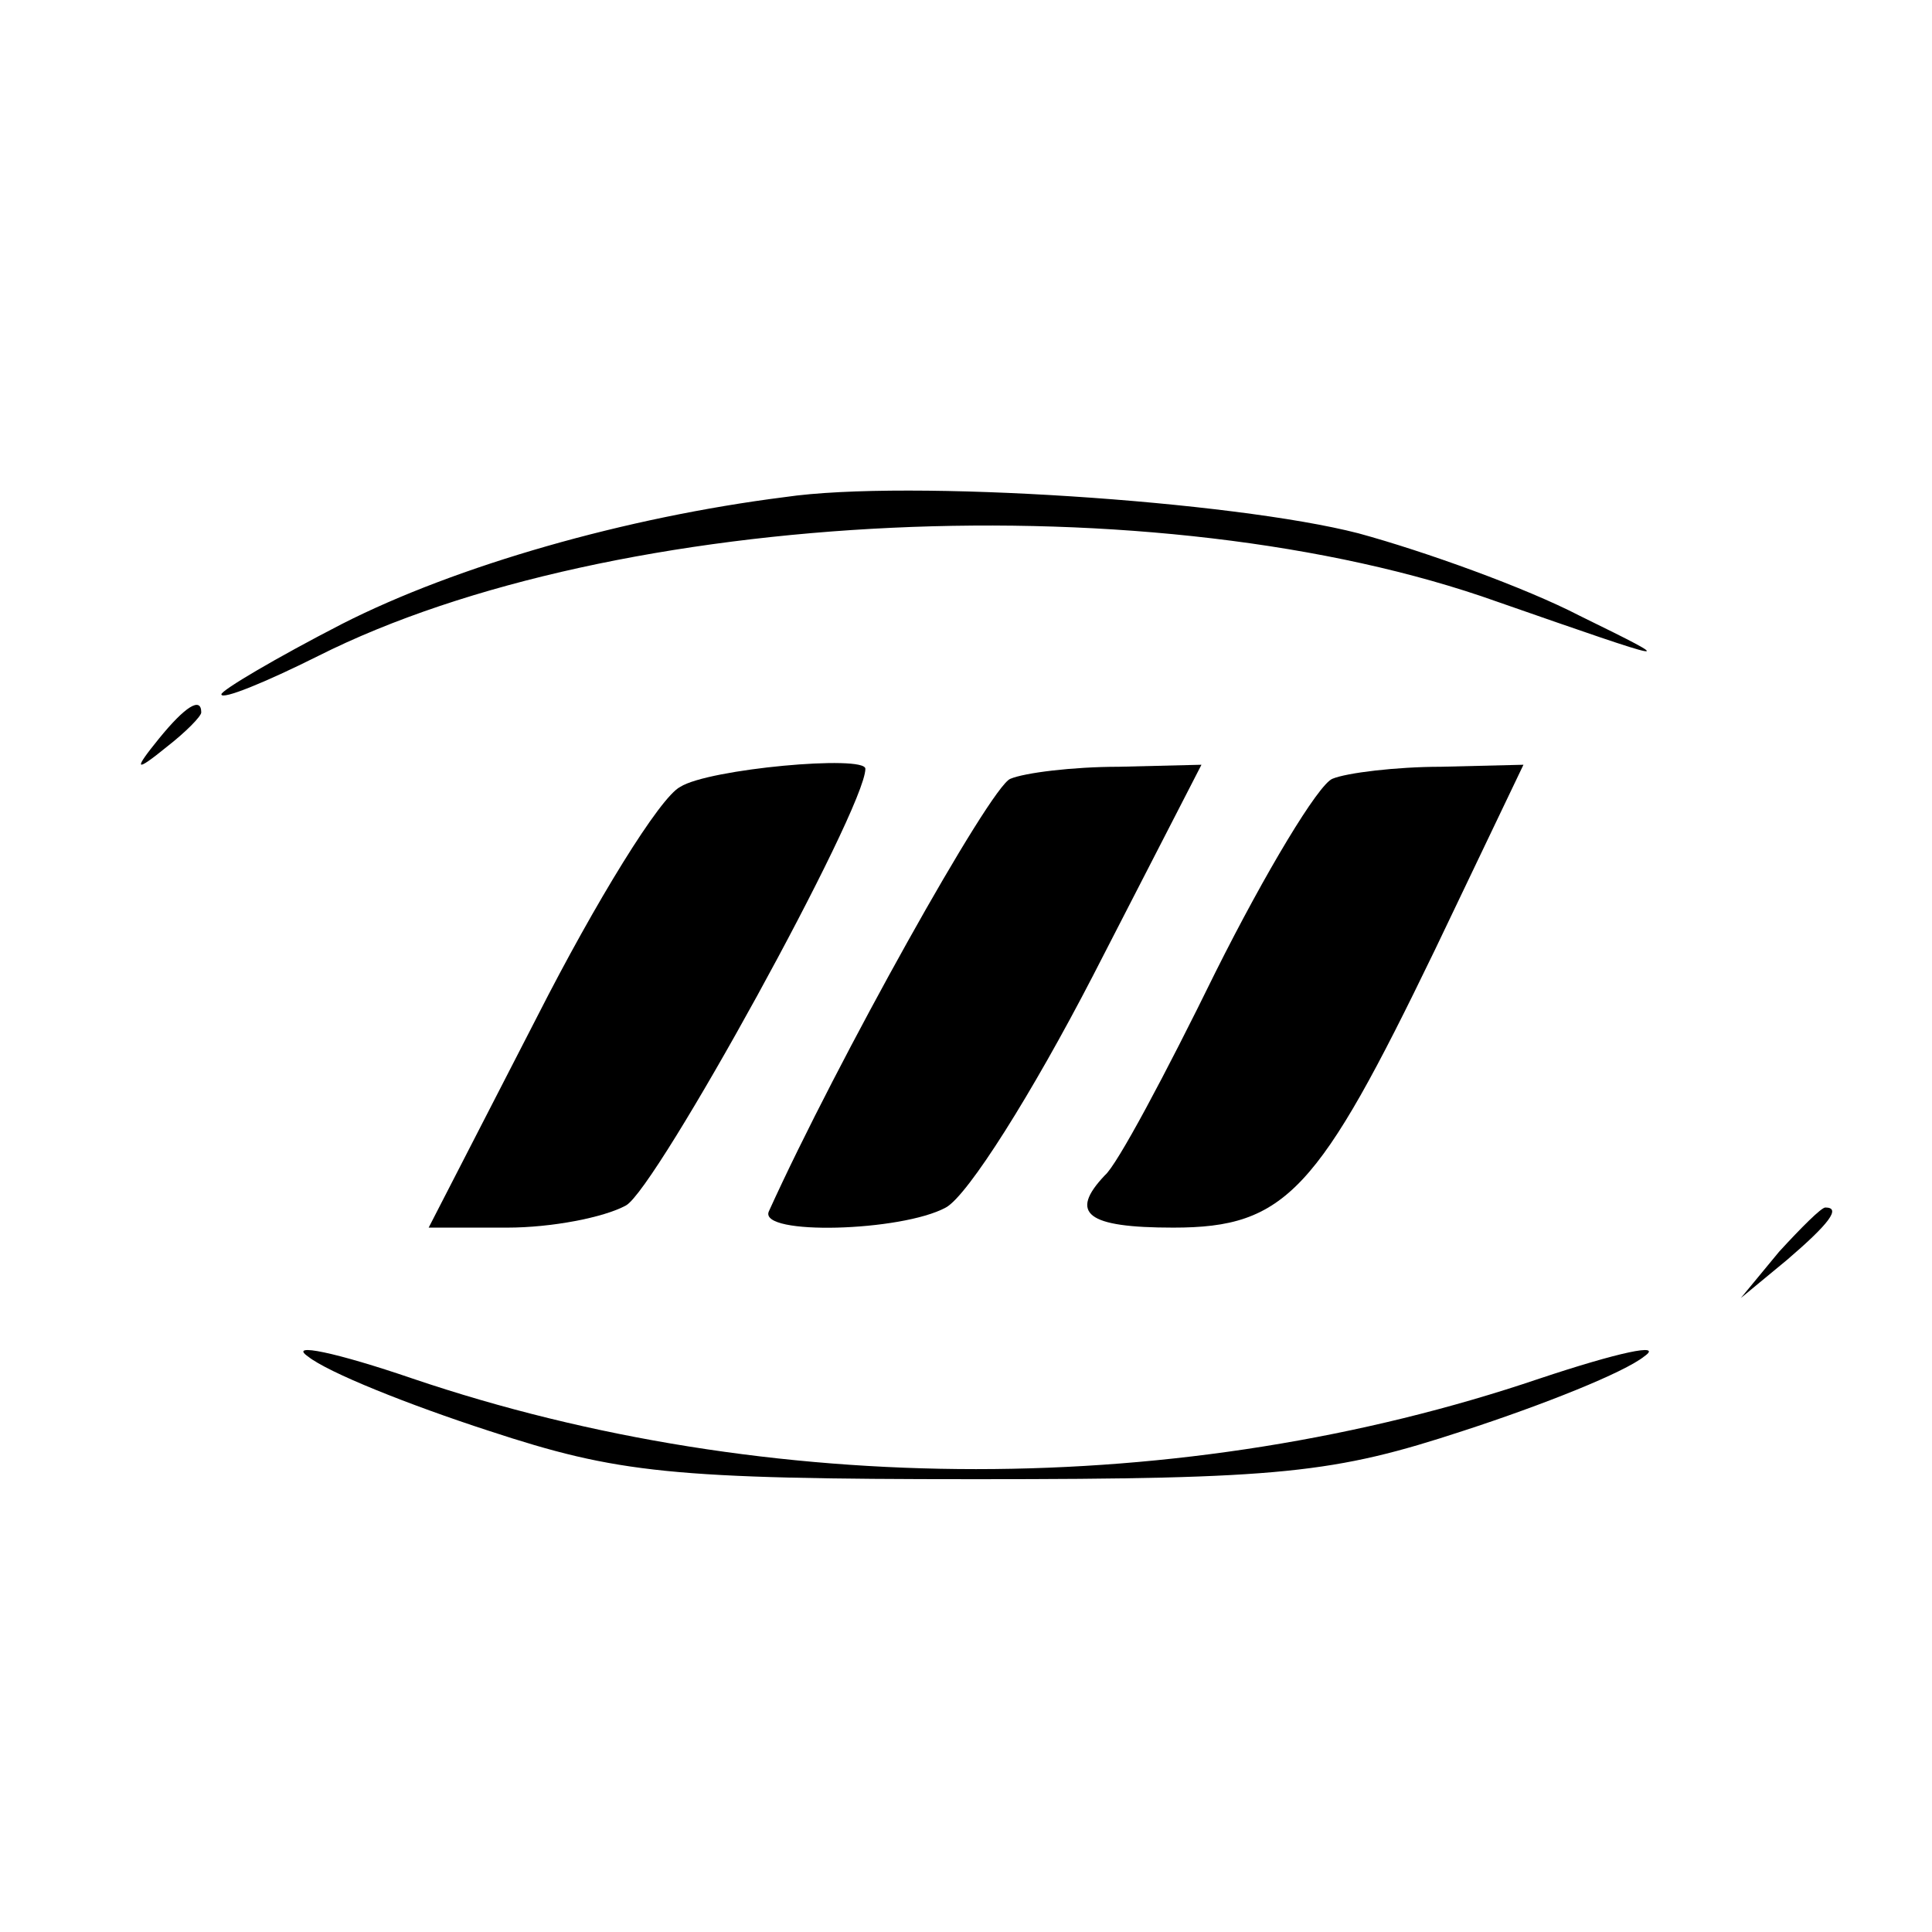
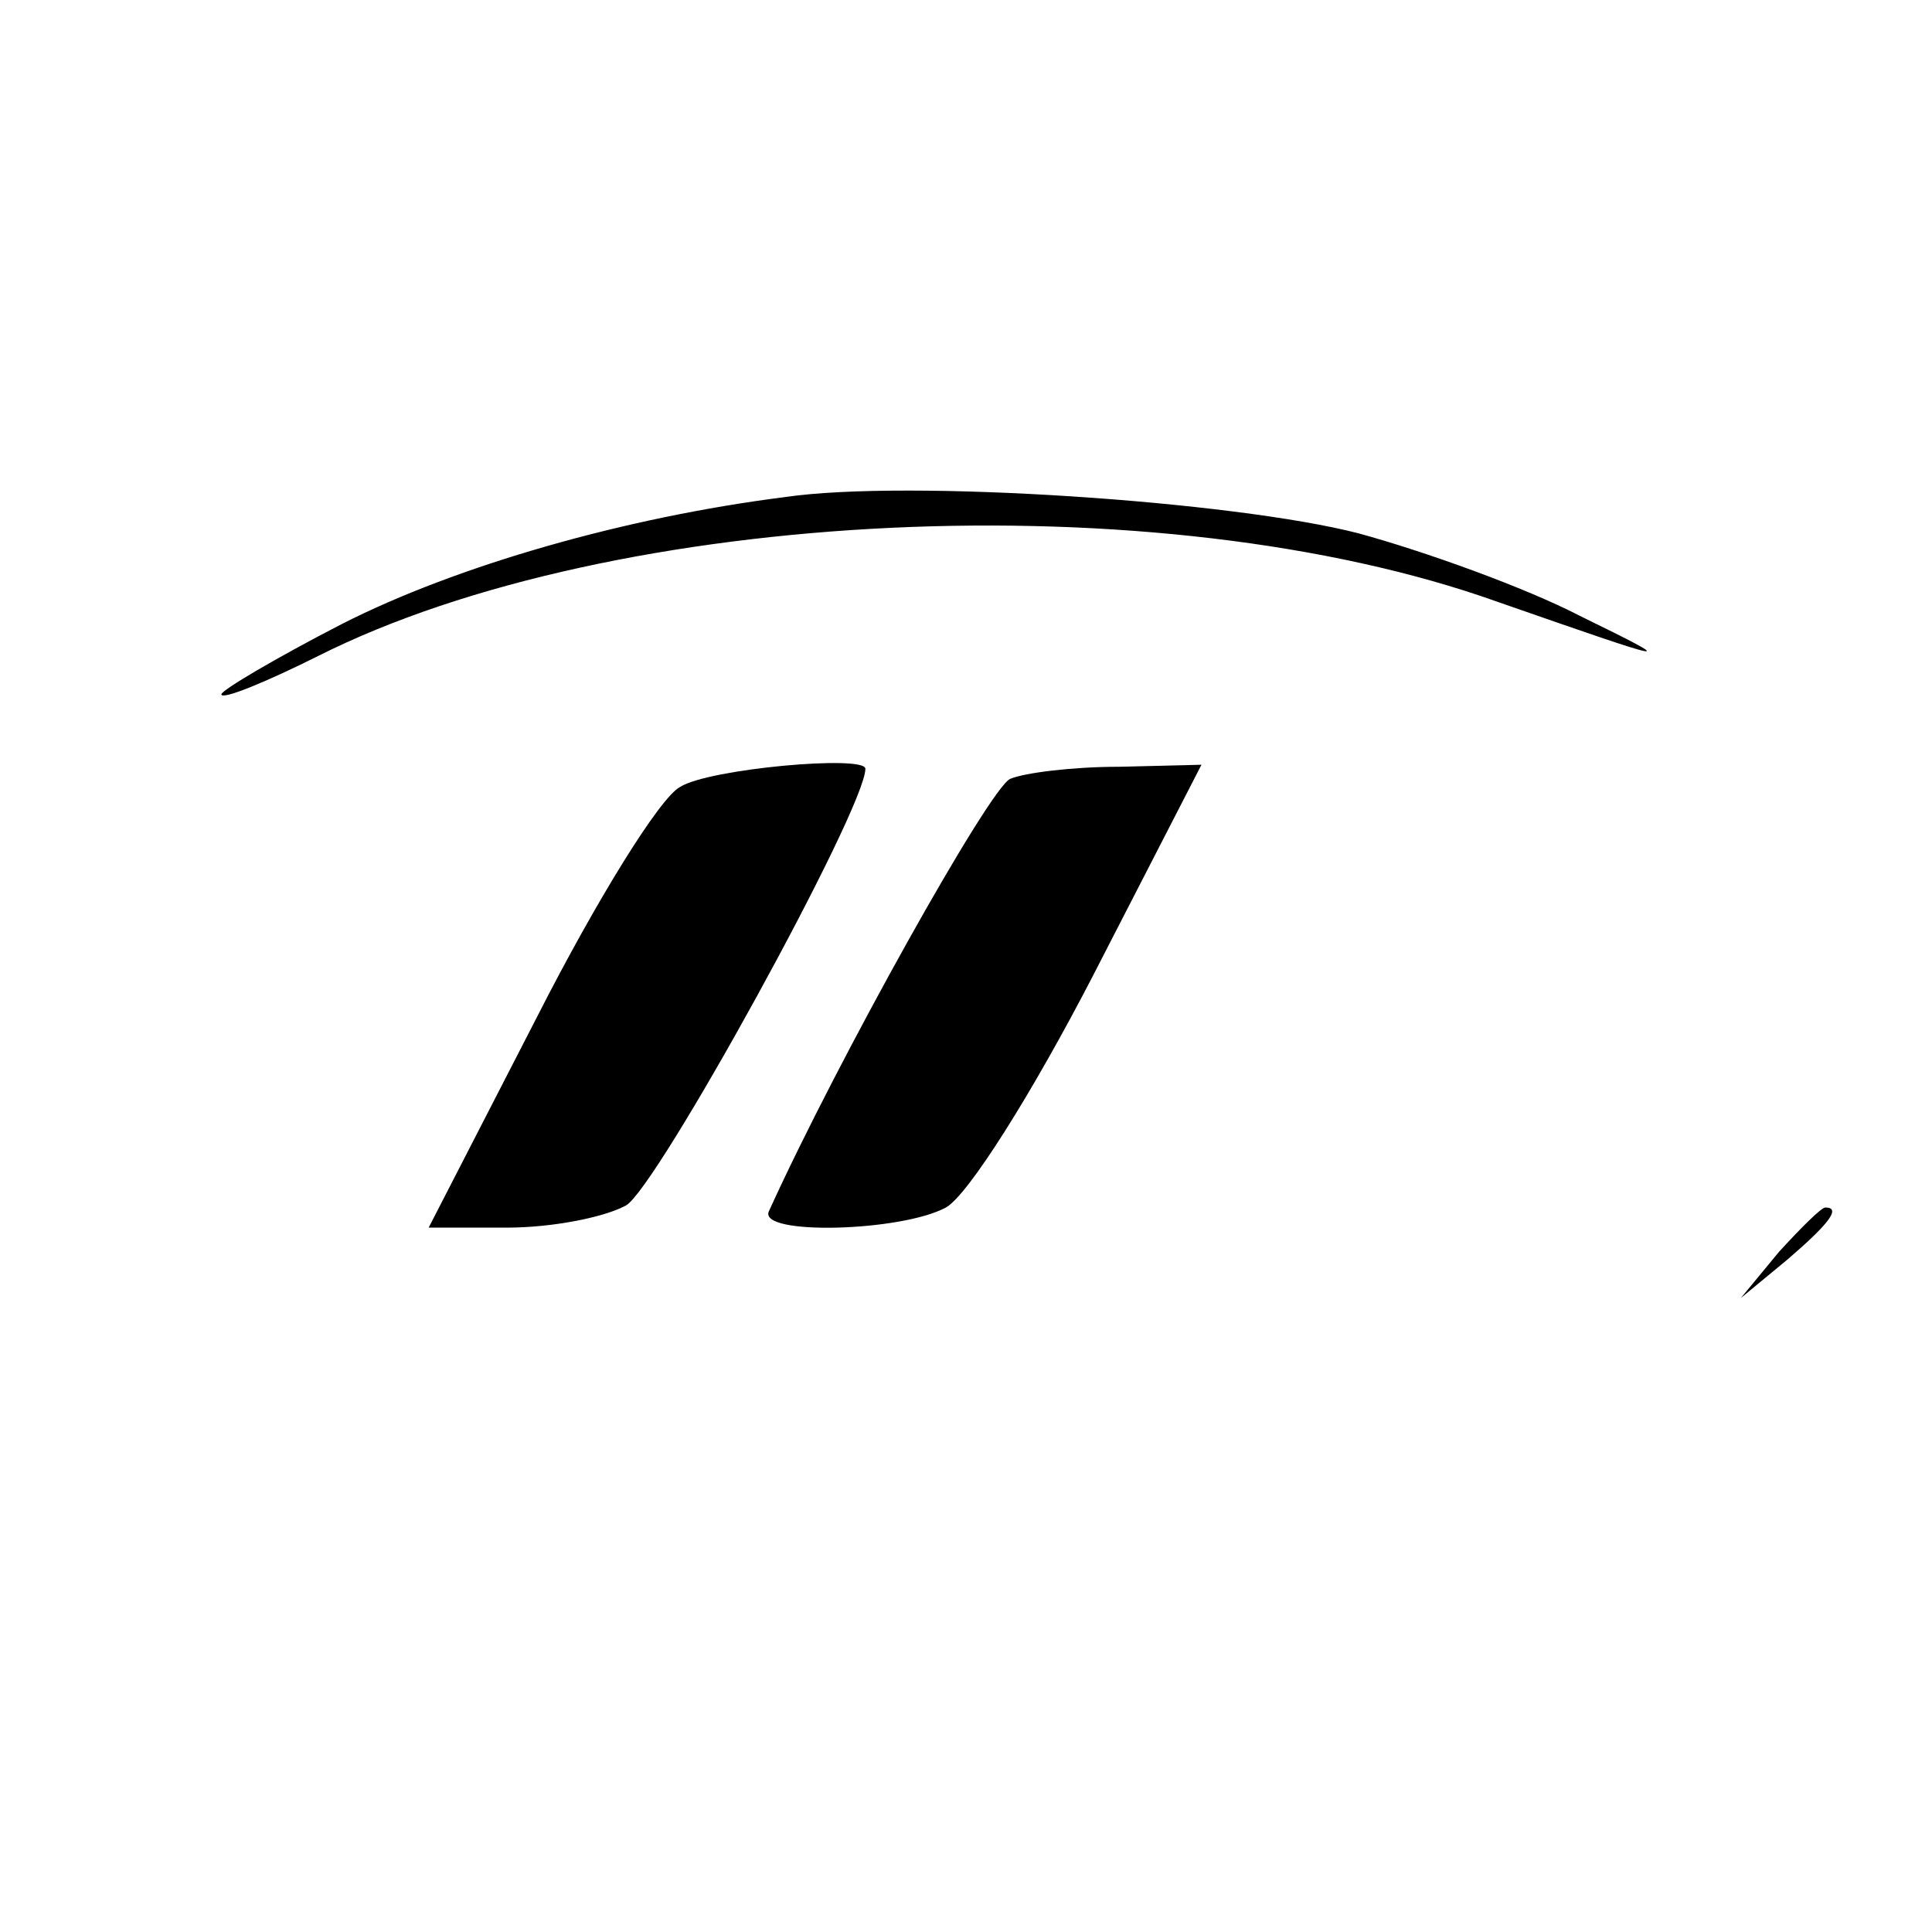
<svg xmlns="http://www.w3.org/2000/svg" version="1.0" width="96pt" height="96pt" viewBox="0 0 96 96" preserveAspectRatio="xMidYMid meet">
  <g transform="translate(0,96) scale(0.1,-0.1)" fill="#000000" stroke="none">
    <path d="M390 713 c-79 -10 -163 -34 -220 -63 -33 -17 -60 -33 -60 -35 0 -3 22 6 48 19 147 74 418 87 586 27 89 -31 92 -32 41 -7 -27 14 -77 32 -110 41 -62 16 -224 27 -285 18z" />
-     <path d="M79 593 c-13 -16 -12 -17 4 -4 9 7 17 15 17 17 0 8 -8 3 -21 -13z" />
    <path d="M338 569 c-10 -5 -42 -57 -71 -114 l-54 -105 39 0 c22 0 48 5 59 11 15 8 119 197 119 217 0 7 -78 0 -92 -9z" />
    <path d="M502 573 c-10 -4 -86 -140 -120 -215 -5 -12 66 -10 88 2 11 6 43 57 73 115 l54 105 -41 -1 c-23 0 -47 -3 -54 -6z" />
-     <path d="M662 573 c-7 -3 -33 -46 -58 -96 -25 -51 -49 -96 -55 -101 -18 -19 -9 -26 34 -26 56 0 72 18 130 138 l44 92 -41 -1 c-22 0 -47 -3 -54 -6z" />
    <path d="M884 338 l-19 -23 23 19 c21 18 27 26 19 26 -2 0 -12 -10 -23 -22z" />
-     <path d="M153 286 c10 -8 50 -24 90 -37 64 -21 90 -24 242 -24 152 0 178 3 242 24 40 13 80 29 90 37 10 7 -13 2 -52 -11 -177 -60 -383 -60 -560 0 -38 13 -62 18 -52 11z" />
  </g>
</svg>